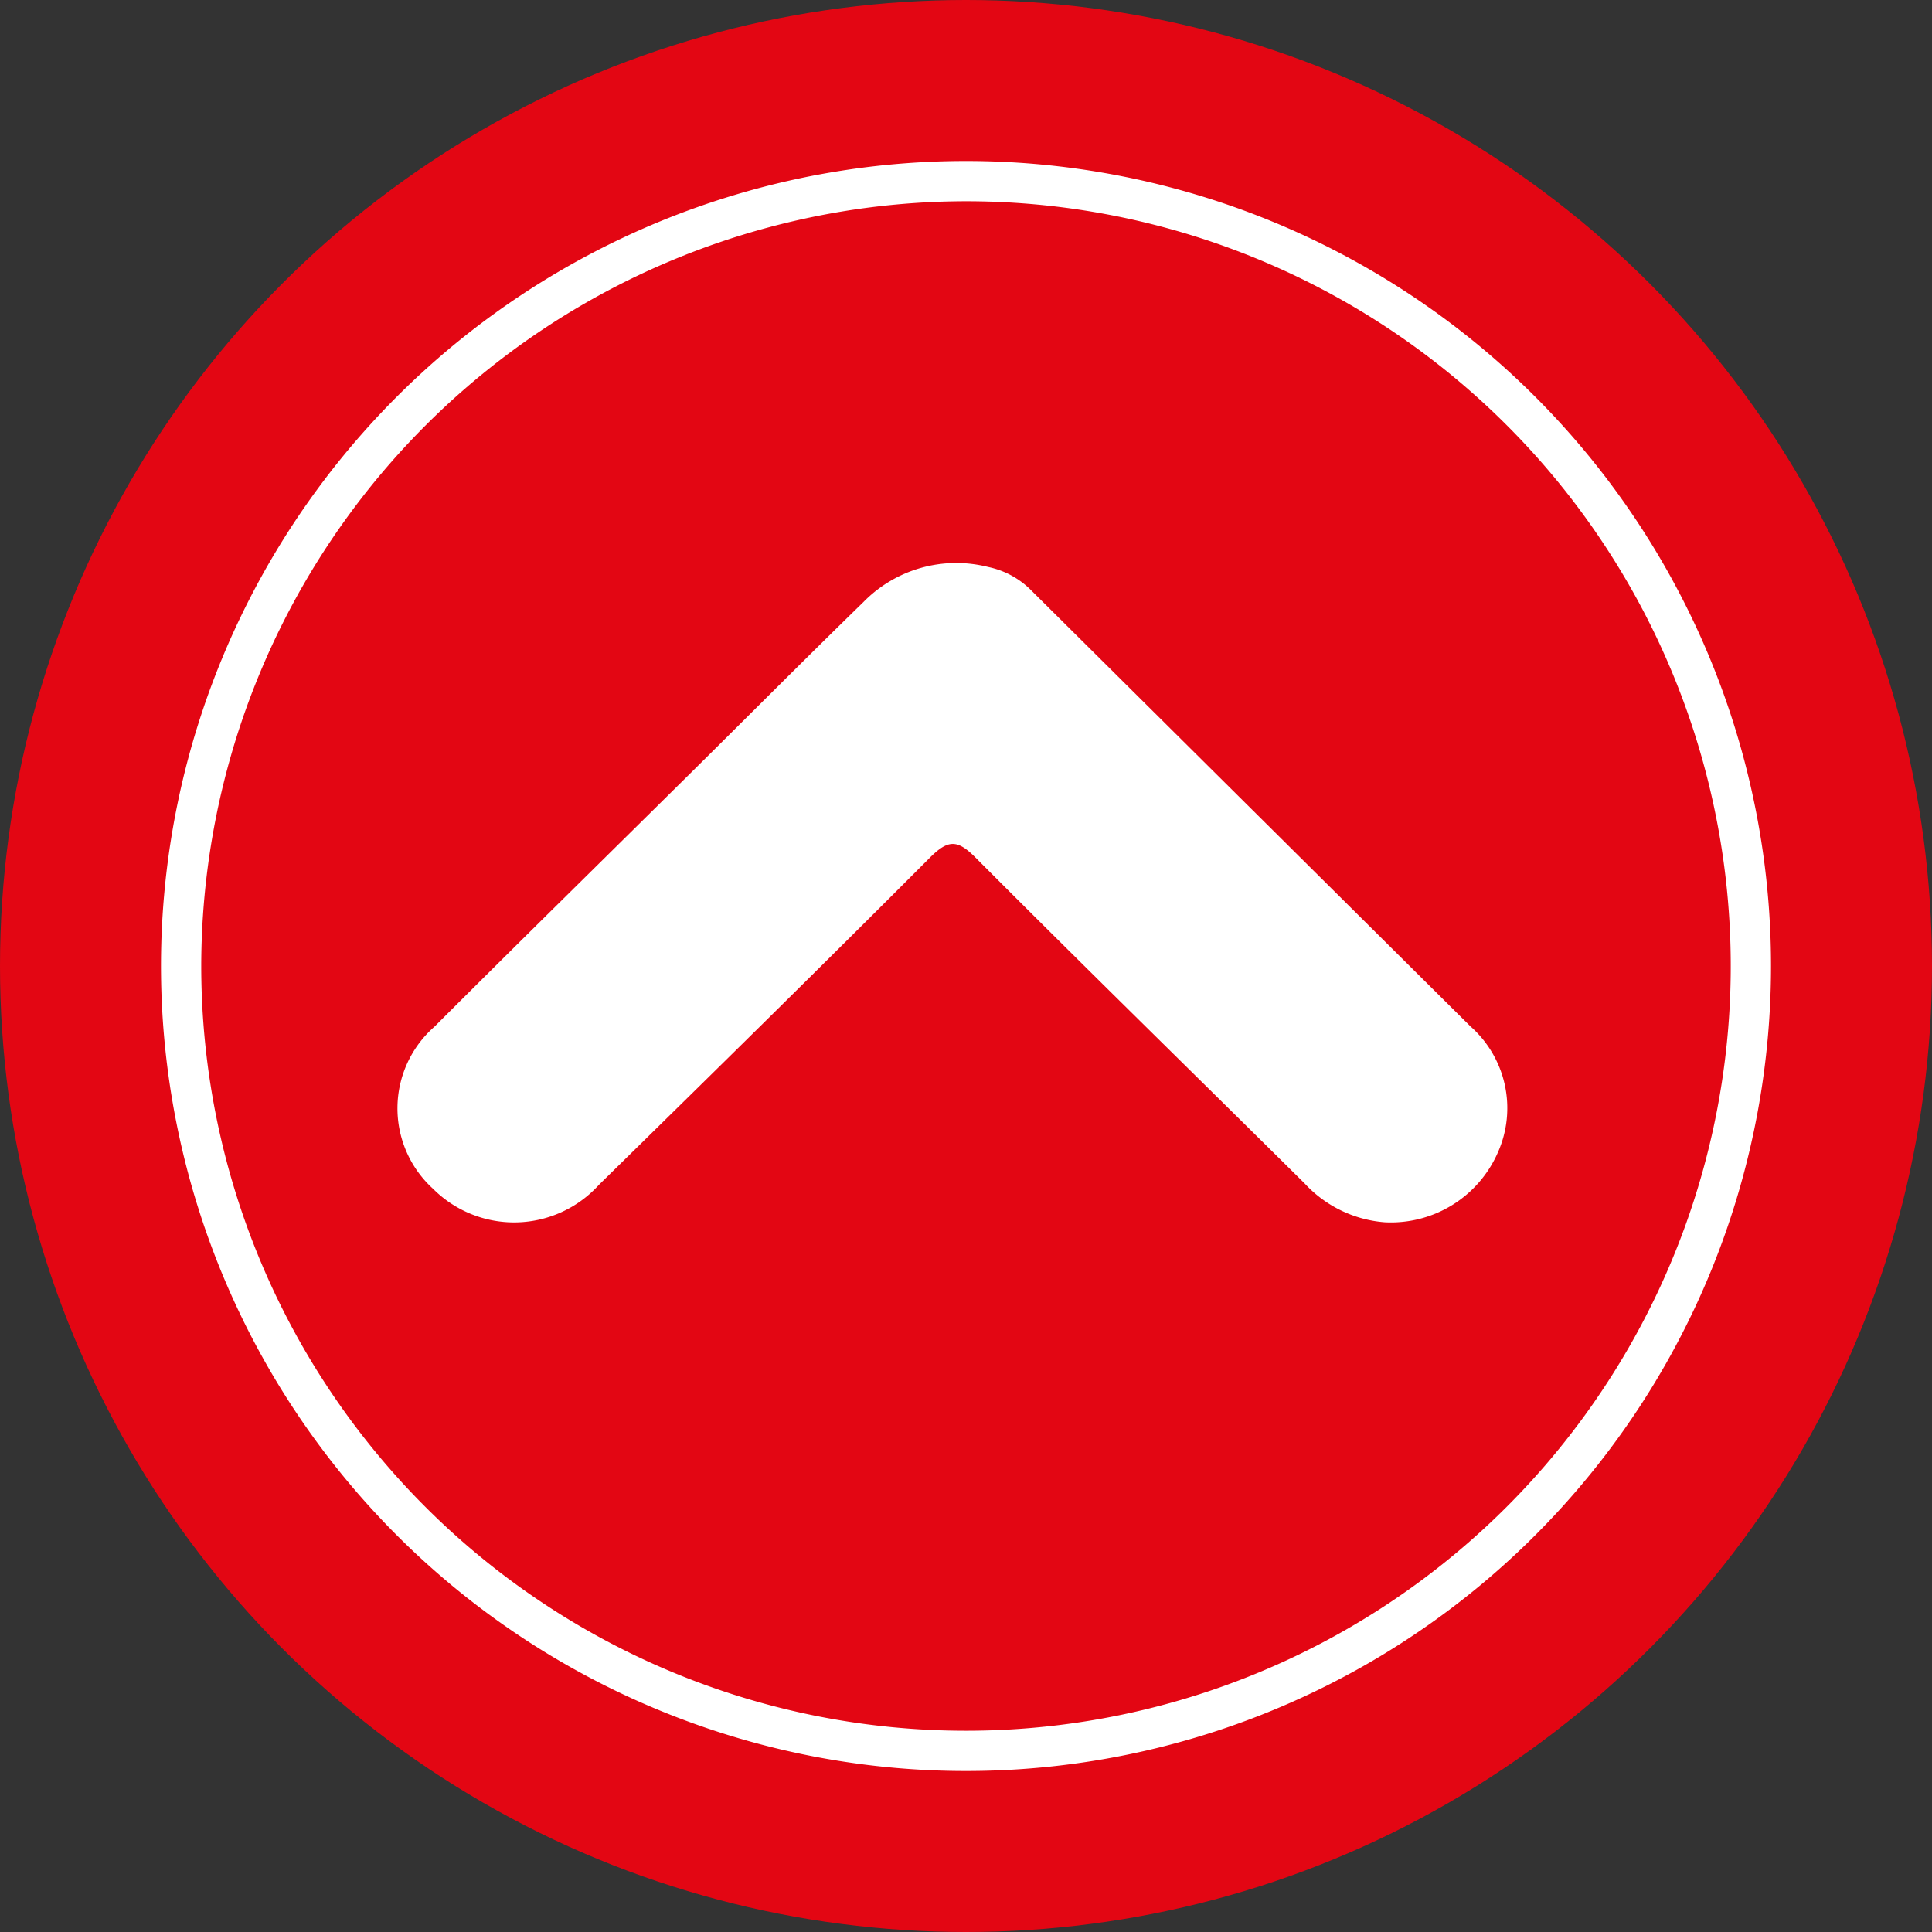
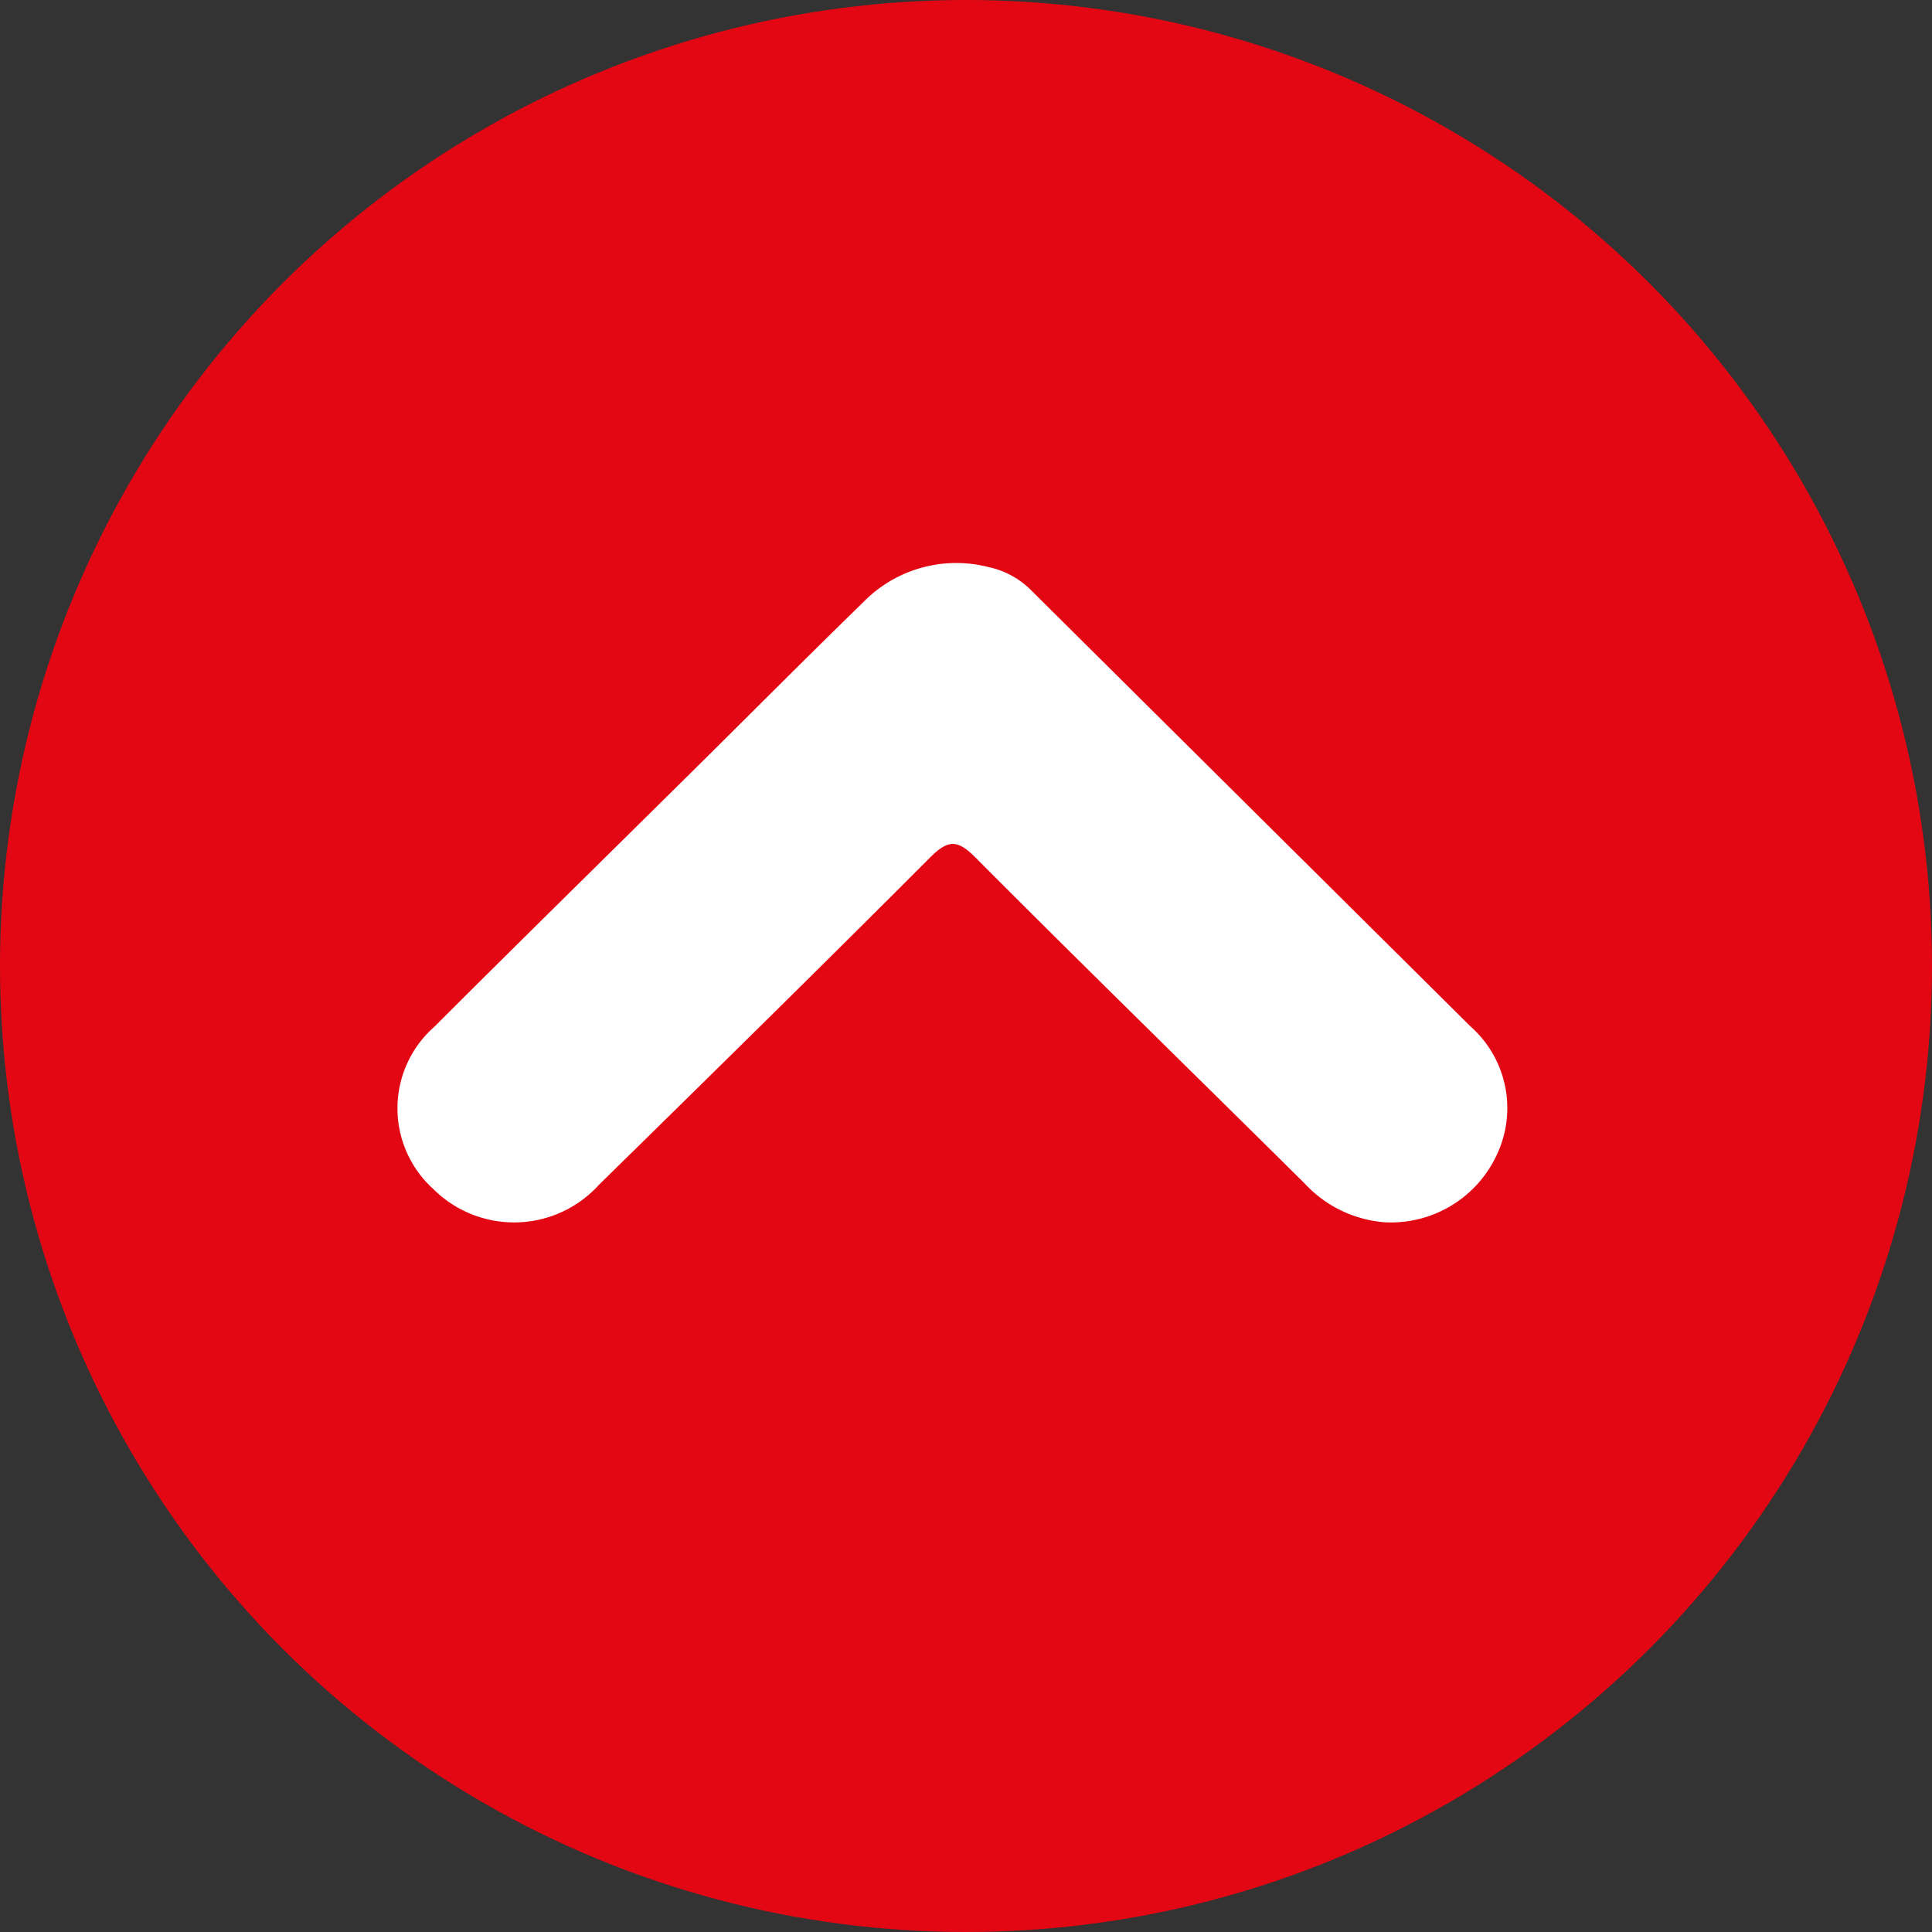
<svg xmlns="http://www.w3.org/2000/svg" id="Capa_1" data-name="Capa 1" viewBox="0 0 48 48">
  <rect x="0" y="0" width="48" height="48" fill="#333333" stroke="none" />
  <defs>
    <style>
      .cls-1 {
        fill: #e30613;
      }

      .cls-2 {
        fill: #fff;
      }
    </style>
  </defs>
  <title>d53c55ce-e19f-4a2e-96d9-e9f8ed56c8cf</title>
  <circle class="cls-1" cx="24" cy="24" r="24" />
-   <path class="cls-2" d="M24,5A19,19,0,1,1,5,24,19.022,19.022,0,0,1,24,5m0-1A20,20,0,1,0,44,24,20,20,0,0,0,24,4Z" />
  <g id="rsHlsI">
    <path class="cls-2" d="M34.4,30.367a3.026,3.026,0,0,1-1.989-.967c-2.725-2.7-5.471-5.381-8.181-8.1-.444-.445-.674-.441-1.119,0-2.724,2.732-5.477,5.434-8.23,8.136a2.845,2.845,0,0,1-4.121.1,2.7,2.7,0,0,1,.04-4.034c2.126-2.127,4.274-4.232,6.411-6.348,1.415-1.4,2.819-2.812,4.244-4.2a3.227,3.227,0,0,1,3.093-.868,2.115,2.115,0,0,1,1.076.585Q31.077,20.086,36.533,25.5a2.709,2.709,0,0,1,.68,3.135A2.9,2.9,0,0,1,34.4,30.367Z" />
  </g>
</svg>